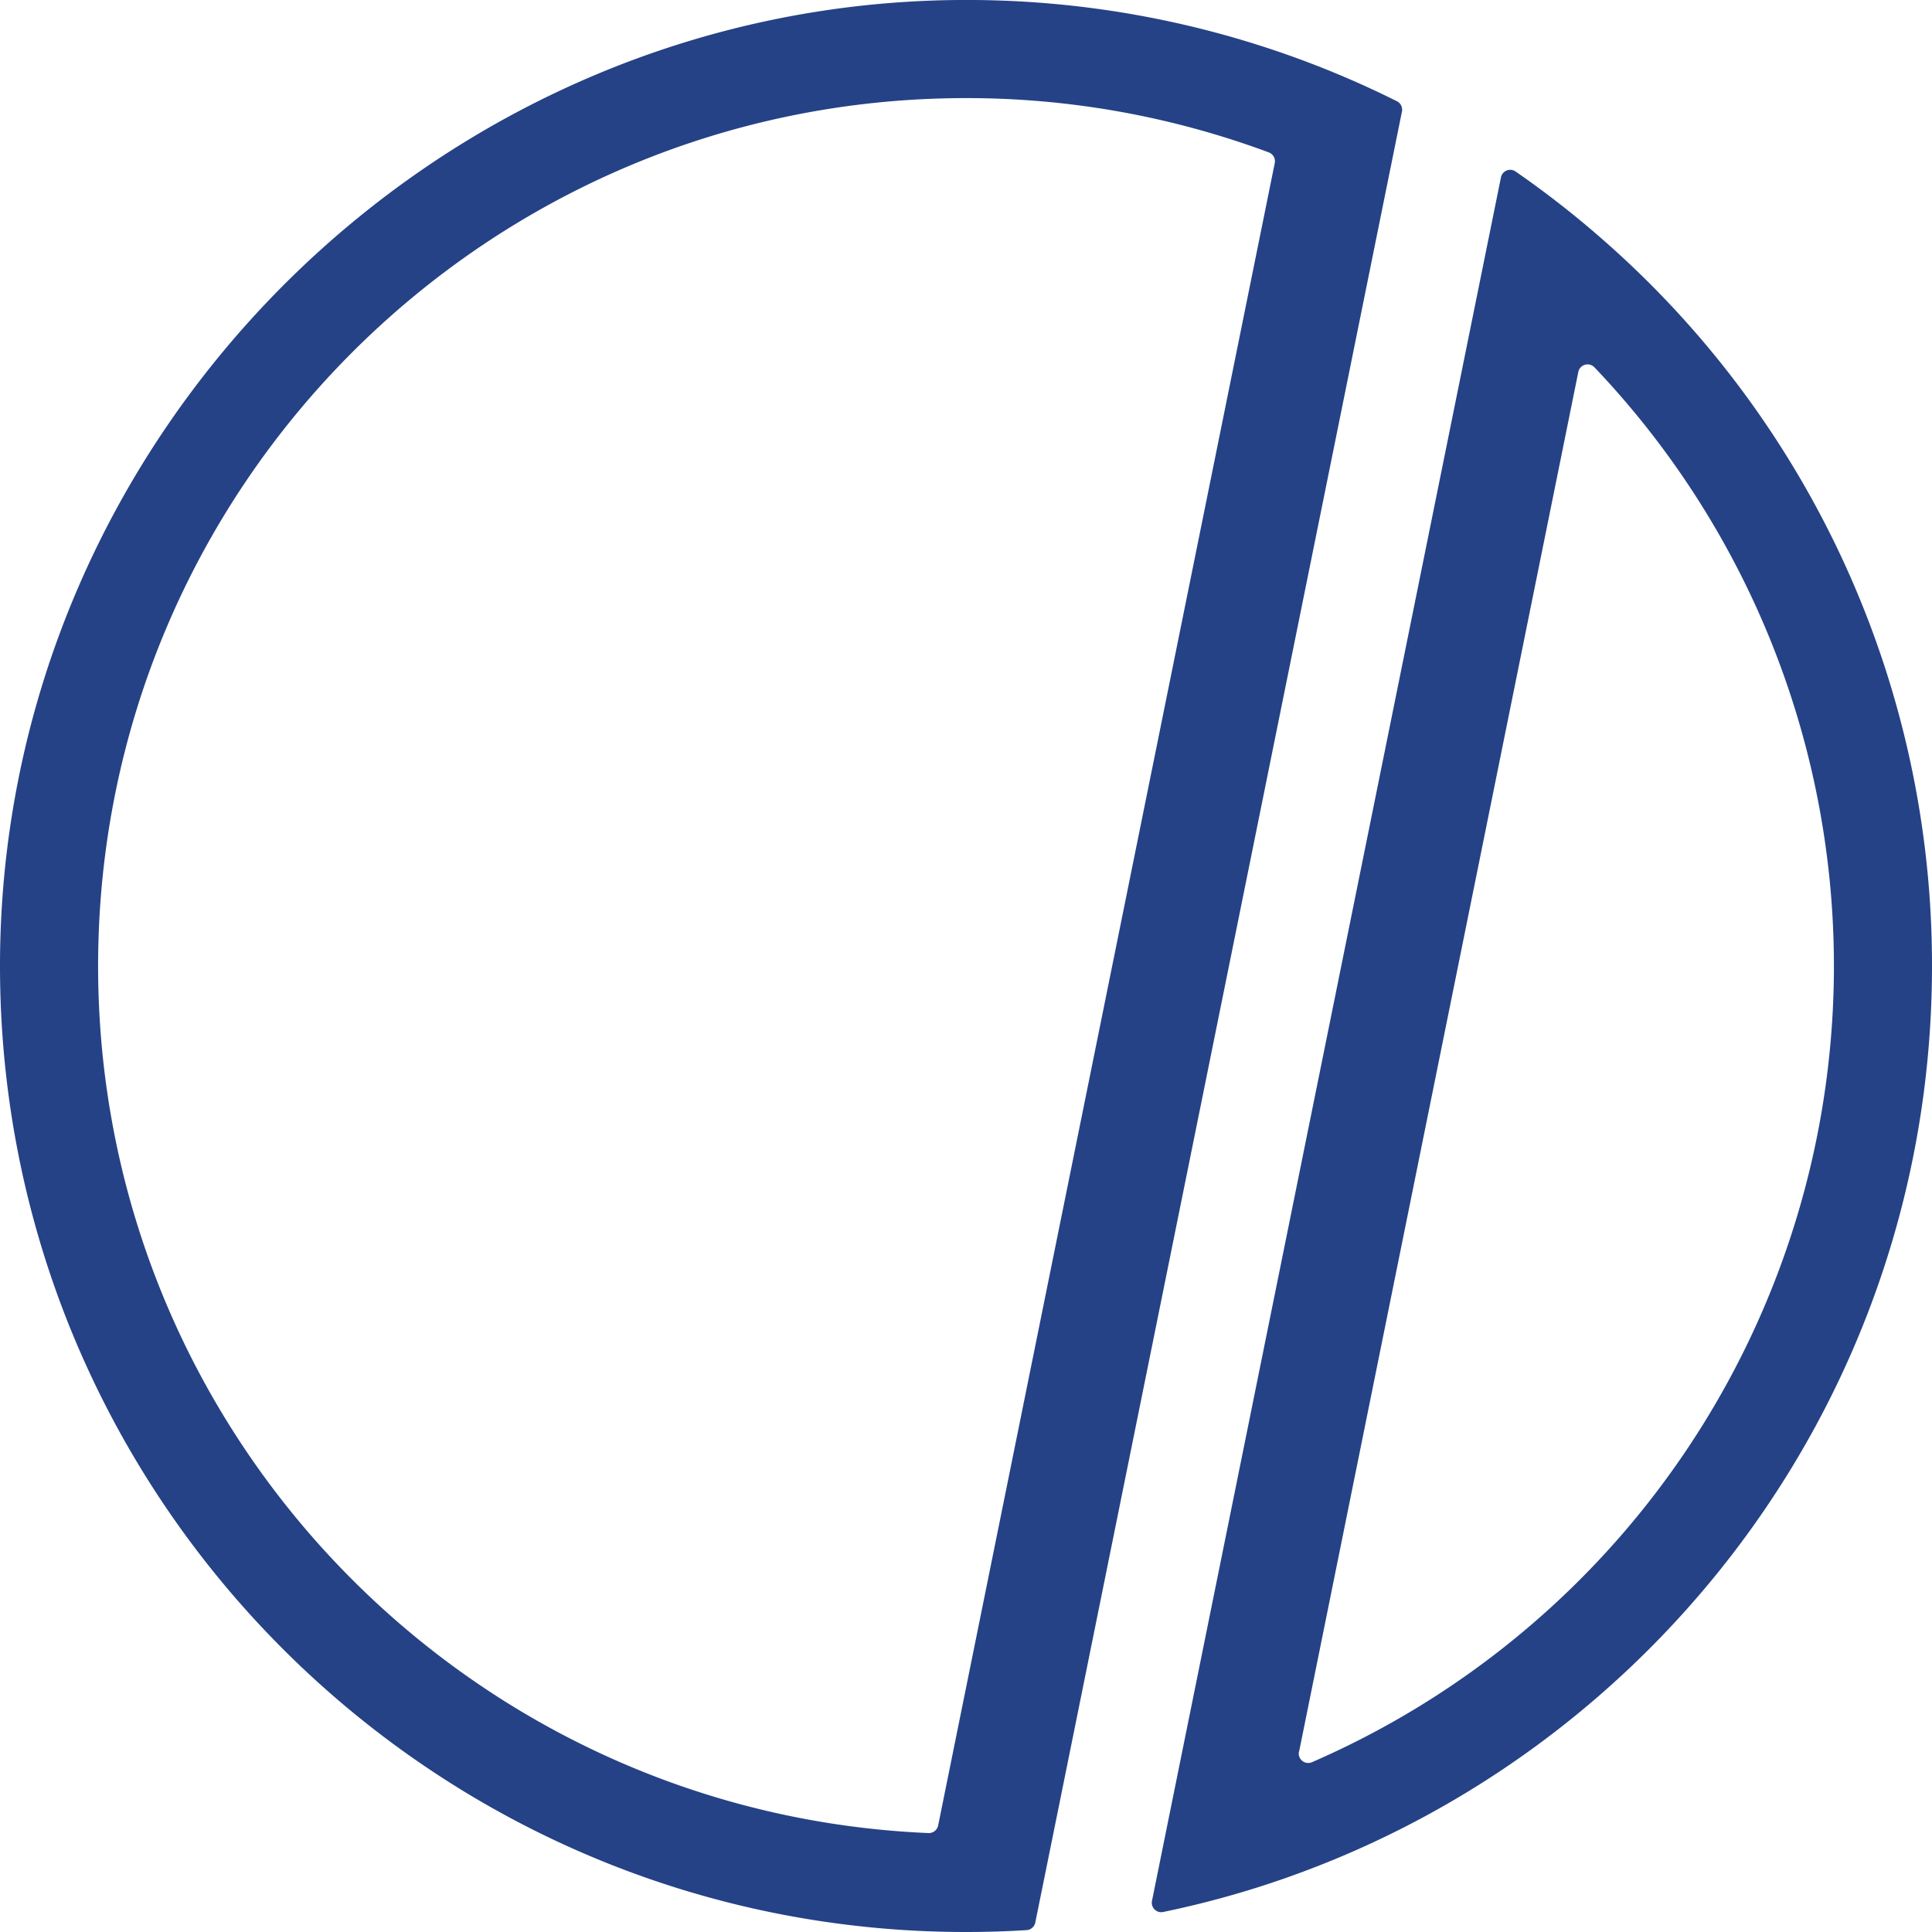
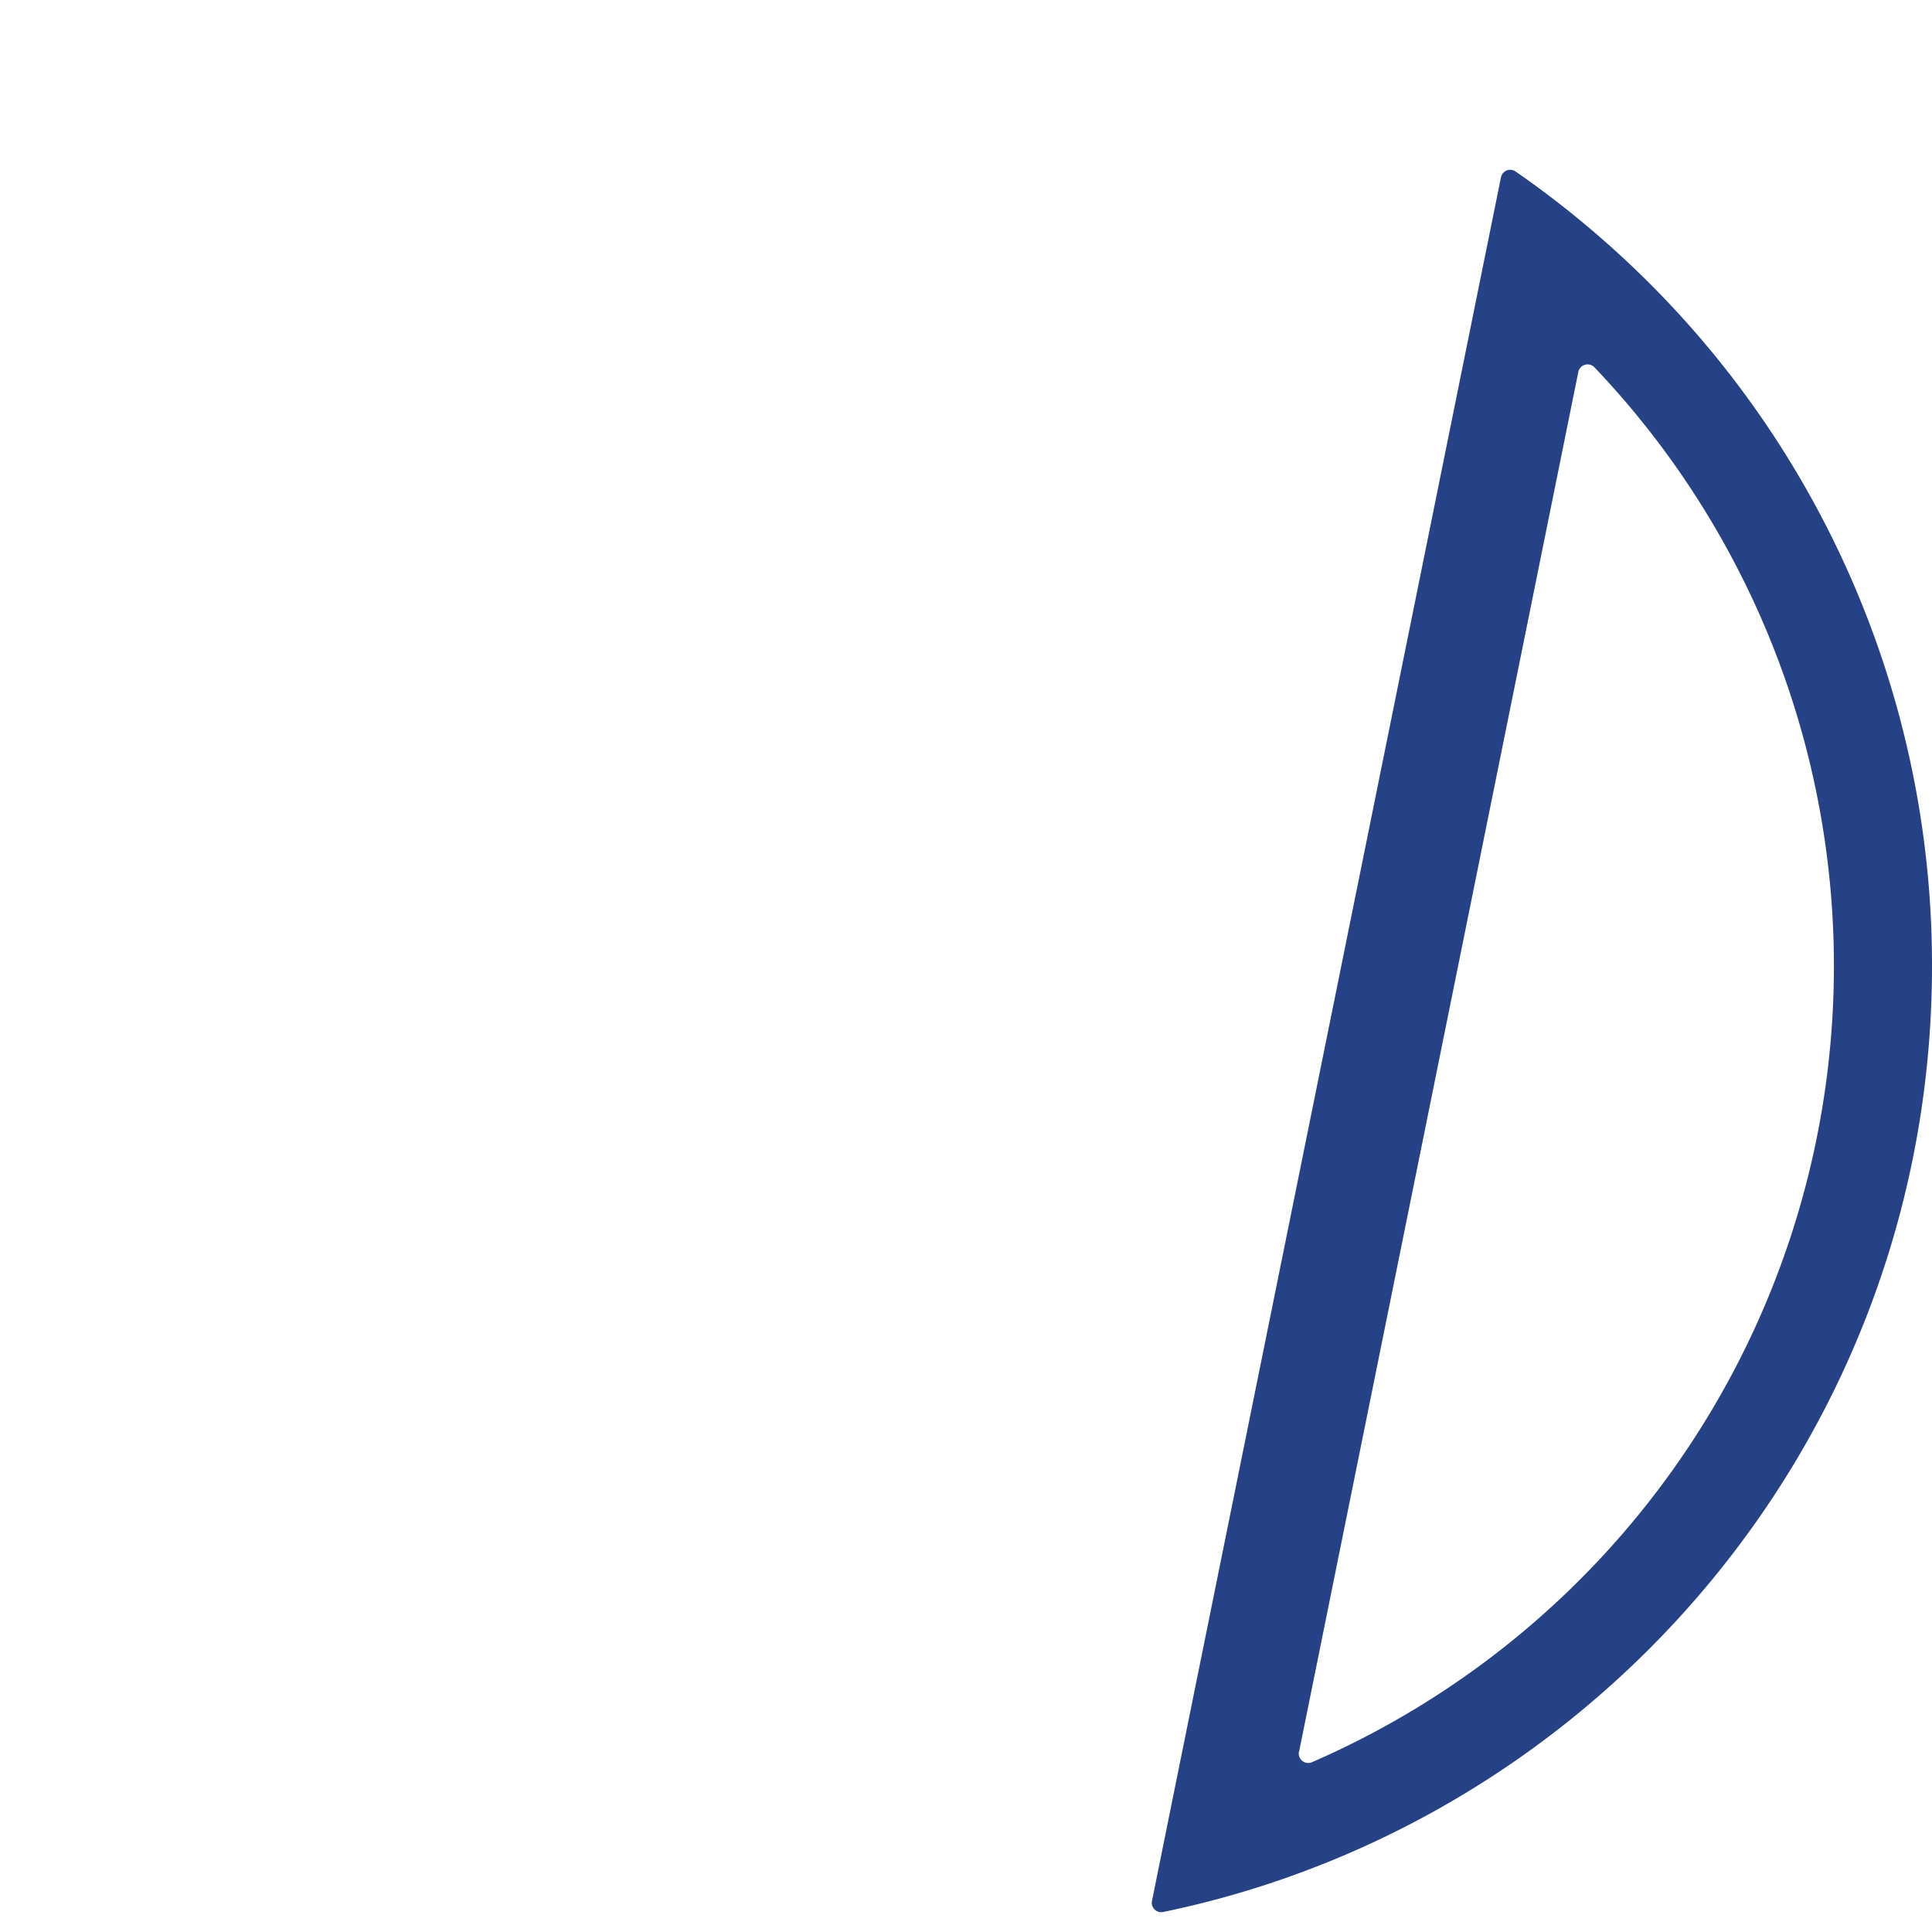
<svg xmlns="http://www.w3.org/2000/svg" id="Layer_1" data-name="Layer 1" viewBox="0 0 512 512">
  <defs>
    <style>.cls-1{fill:#254286;}</style>
  </defs>
  <title>Distiller_logo_for_whitwbg_512 copy 2</title>
  <path class="cls-1" d="M425.27,63.95a256.39,256.39,0,0,0-23.64-18.51A2.5,2.5,0,0,0,397.77,47l-4.89,24.14-82.7,408.43-4.88,24.13a2.5,2.5,0,0,0,2.94,3,252.63,252.63,0,0,0,29-7.82C438.79,464.89,512,369,512,256A255.38,255.38,0,0,0,425.27,63.95Zm-81,400.26,74-365.64a2.51,2.51,0,0,1,4.27-1.23A230.08,230.08,0,0,1,347.69,467,2.51,2.51,0,0,1,344.23,464.21Z" />
-   <path class="cls-1" d="M343.47,15.34A255.21,255.21,0,0,0,258.06,0C116.85-1.1,0,114.79,0,256,0,393,107.65,504.89,243,511.68q6.47.32,13,.32,8.09,0,16.07-.5a2.5,2.5,0,0,0,2.29-2l5-24.66L366.53,54.25l5-24.68a2.51,2.51,0,0,0-1.33-2.74A253.34,253.34,0,0,0,343.47,15.34Zm-97.4,470.44C123.65,480.59,26,379.71,26,256,26,129.18,128.61,26.3,255.44,26a229.61,229.61,0,0,1,80.81,14.39,2.5,2.5,0,0,1,1.57,2.84l-89.2,440.54A2.51,2.51,0,0,1,246.07,485.78Z" />
</svg>